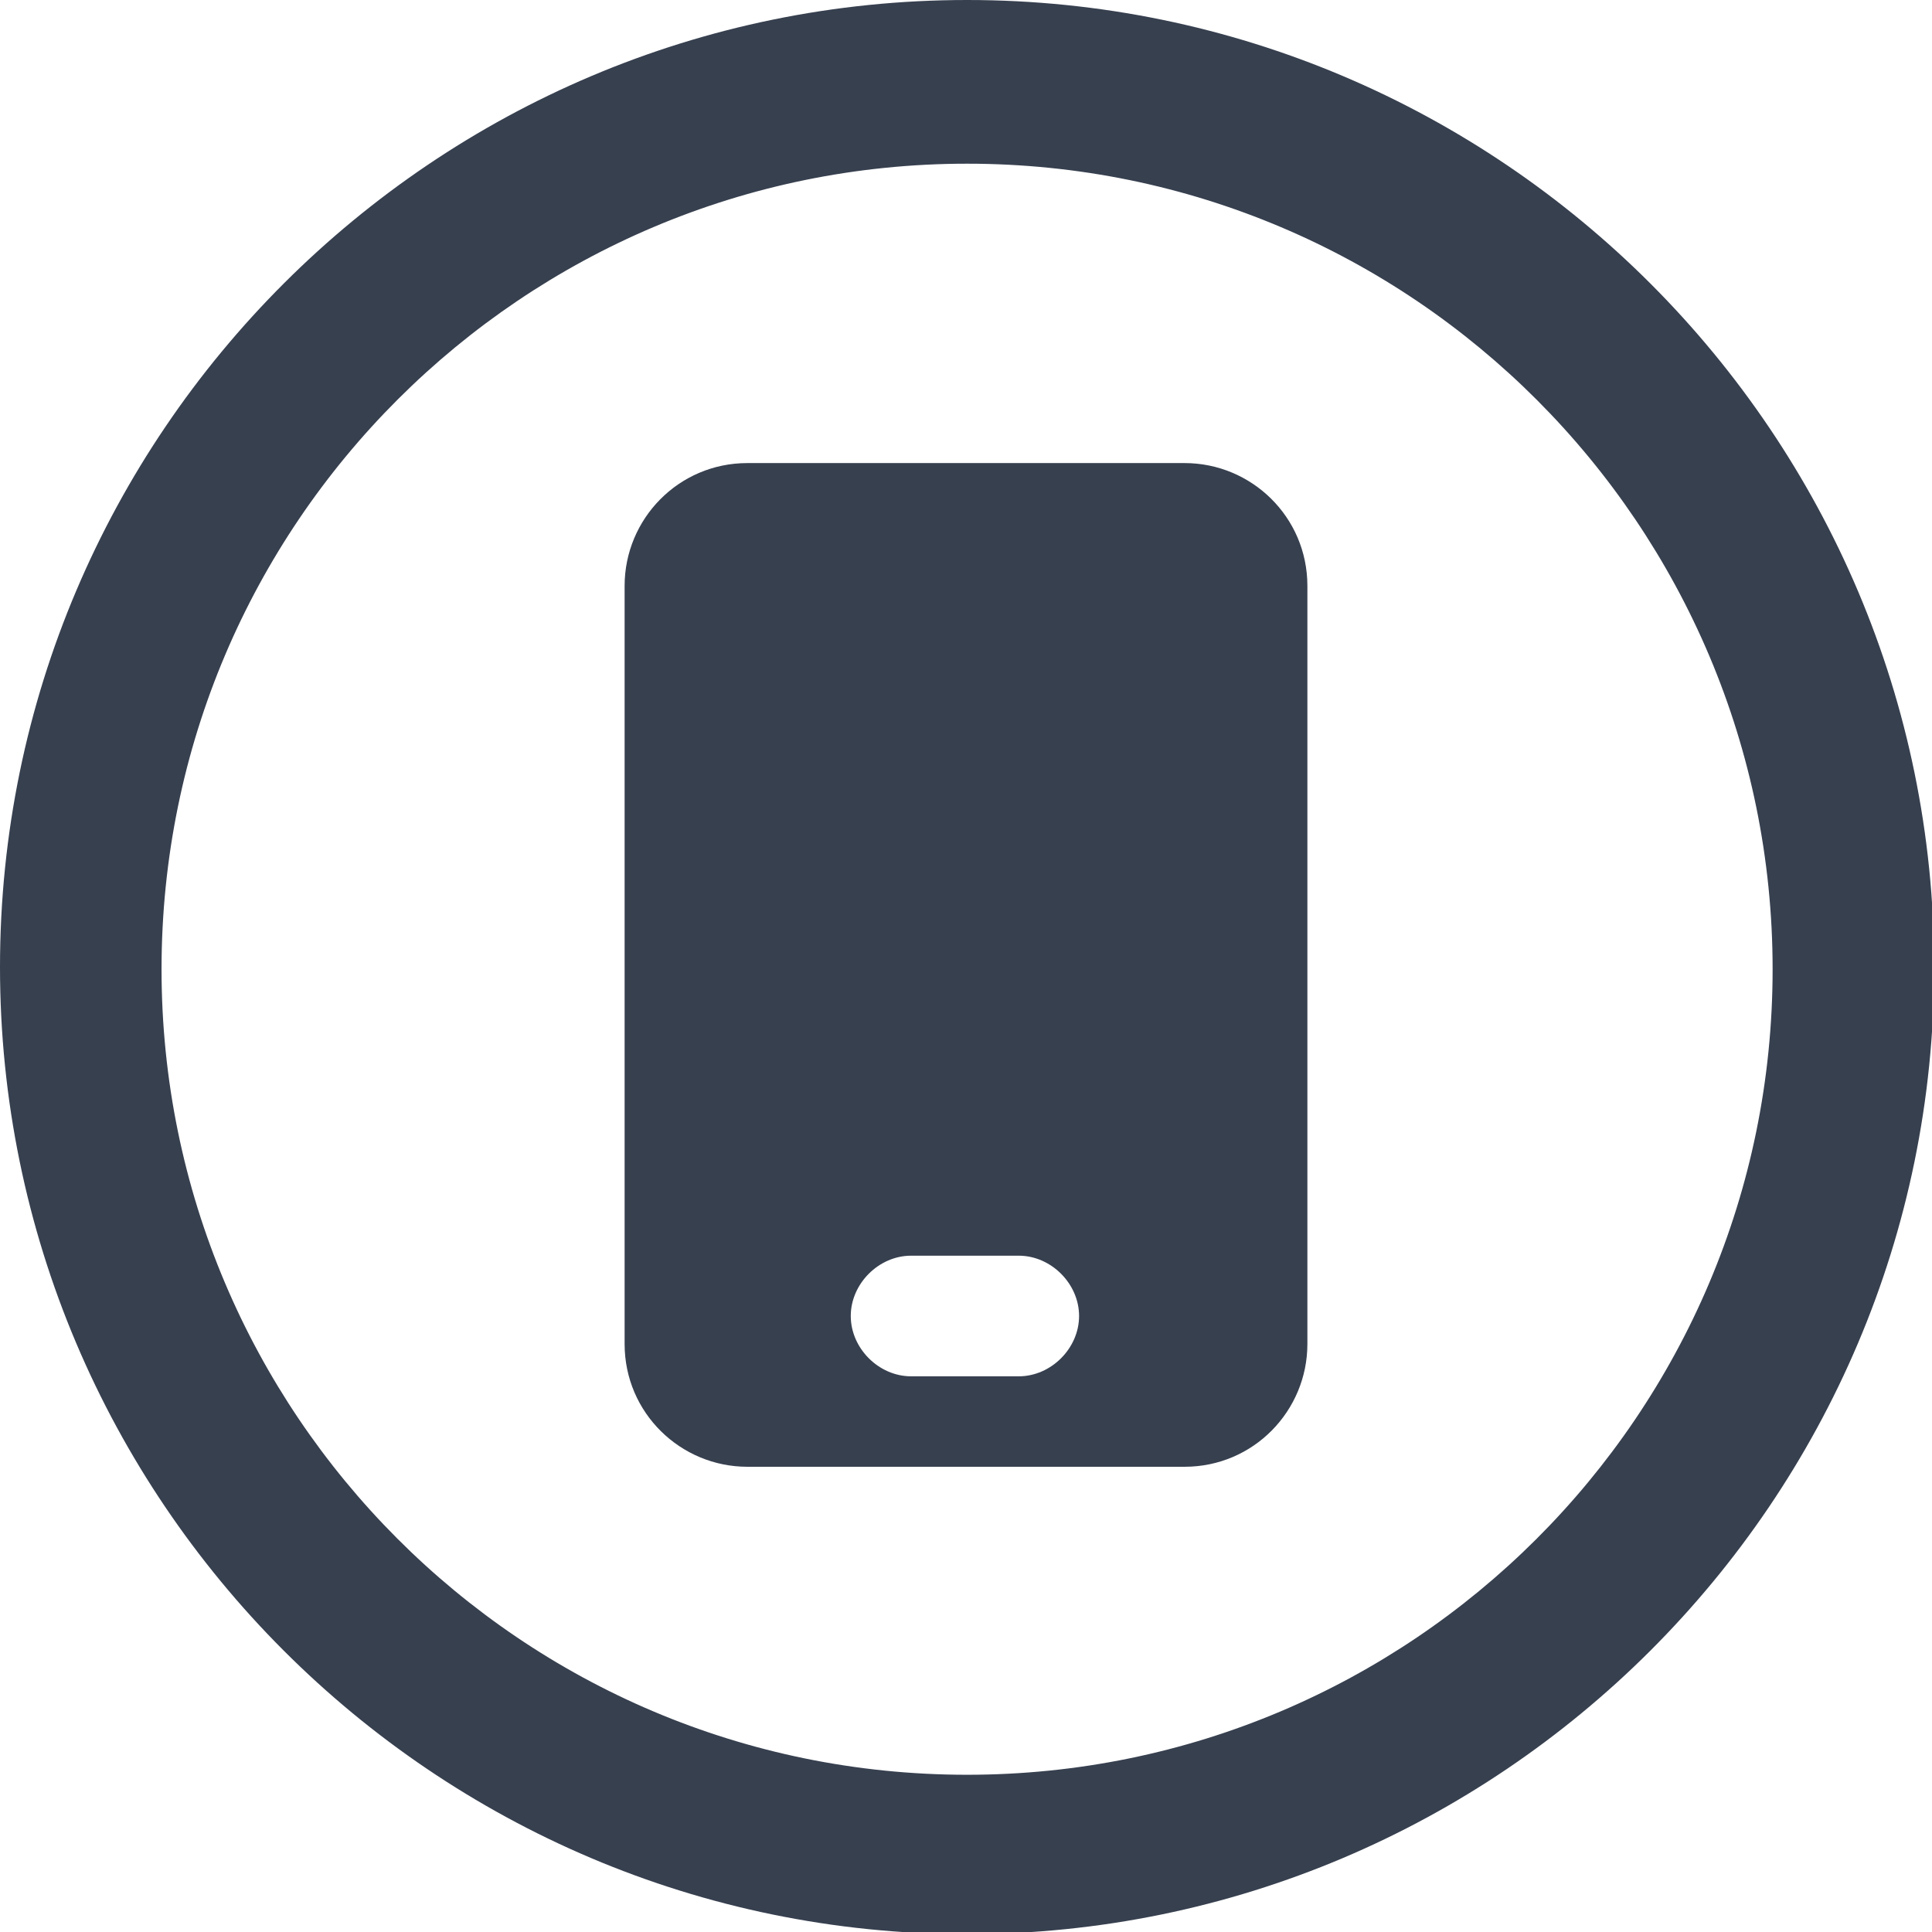
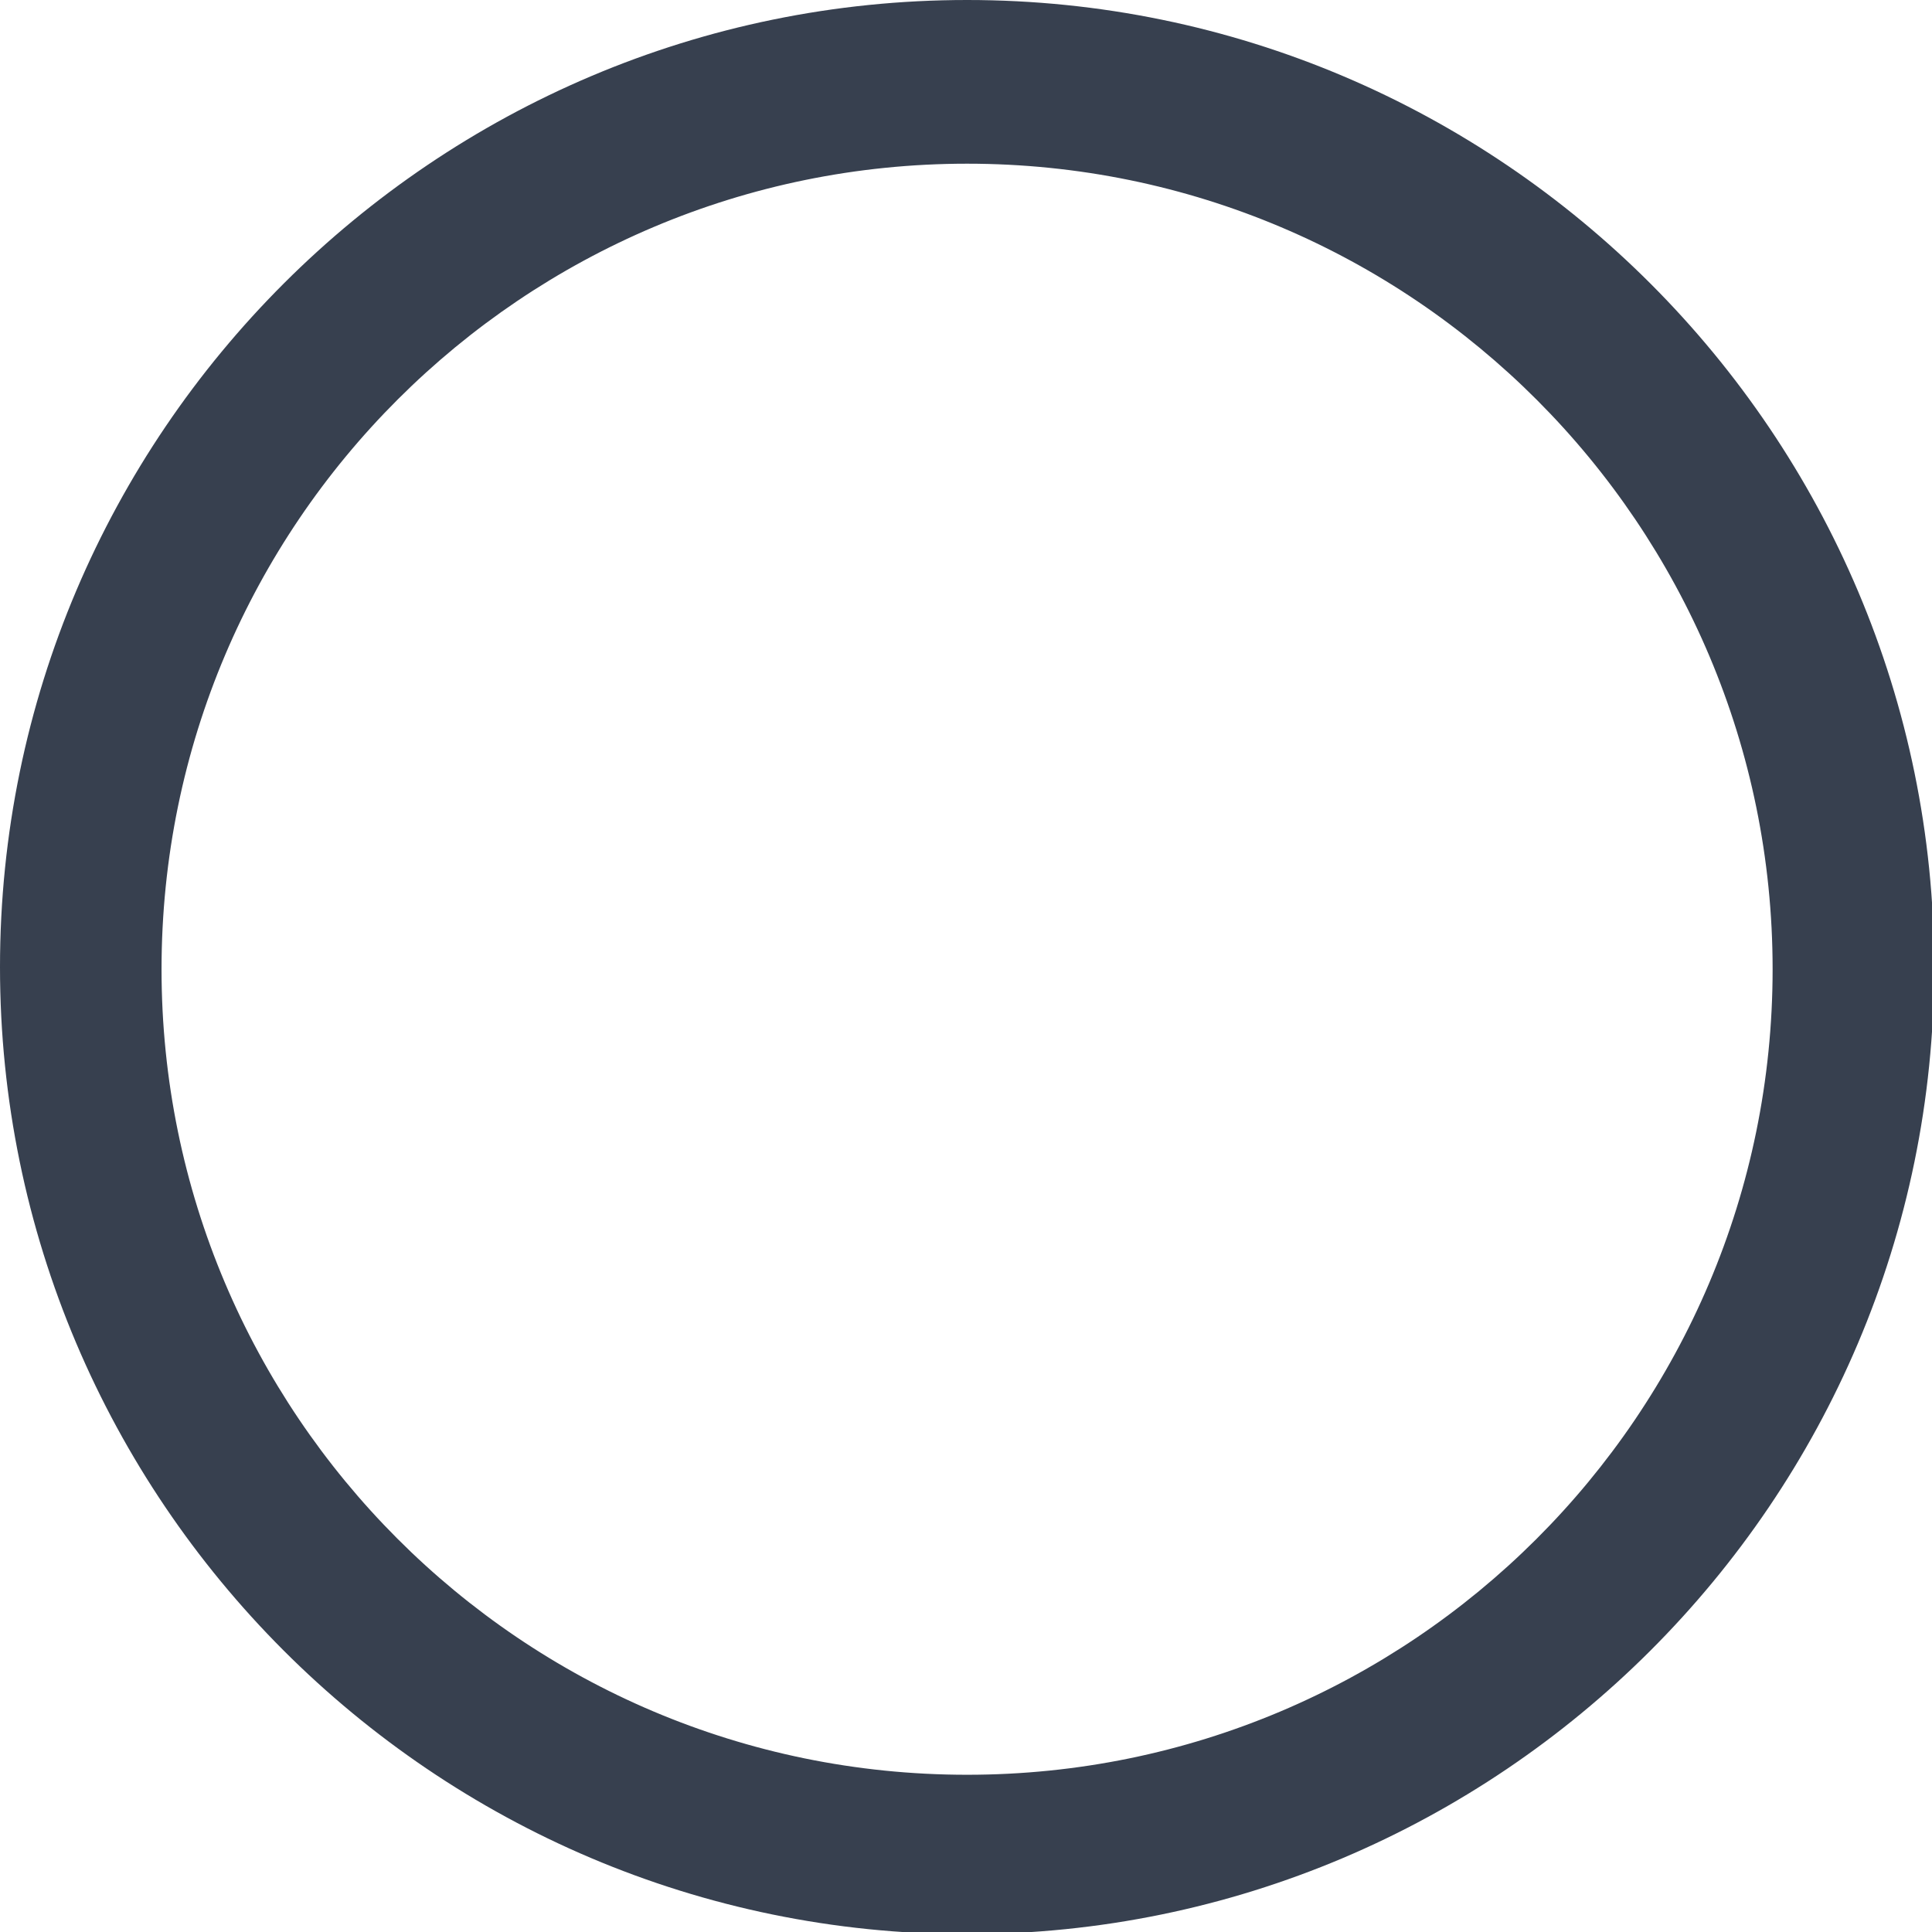
<svg xmlns="http://www.w3.org/2000/svg" xml:space="preserve" width="25.185mm" height="25.185mm" style="shape-rendering:geometricPrecision; text-rendering:geometricPrecision; image-rendering:optimizeQuality; fill-rule:evenodd; clip-rule:evenodd" viewBox="0 0 897 897">
  <defs>
    <style type="text/css">  .fil0 {fill:#37404F}  </style>
  </defs>
  <g id="Слой_x0020_1">
    <g id="_1118421952">
-       <path class="fil0" d="M607 549l0 6 0 69c0,31 -25,57 -57,57l-203 0c-31,0 -57,-25 -57,-57l0 -69 0 -6 0 -277c0,-31 25,-57 57,-57l203 0c31,0 57,25 57,57l0 277zm-134 34l-50 0c-15,0 -28,13 -28,28 0,15 13,28 28,28l50 0c15,0 28,-13 28,-28 0,-15 -13,-28 -28,-28z" />
      <path class="fil0" d="M449 0c248,0 449,202 449,449 0,248 -202,449 -449,449 -248,0 -449,-202 -449,-449 0,-248 202,-449 449,-449zm0 76c207,0 374,168 374,374 0,207 -168,374 -374,374 -207,0 -374,-168 -374,-374 0,-207 168,-374 374,-374z" />
    </g>
  </g>
</svg>